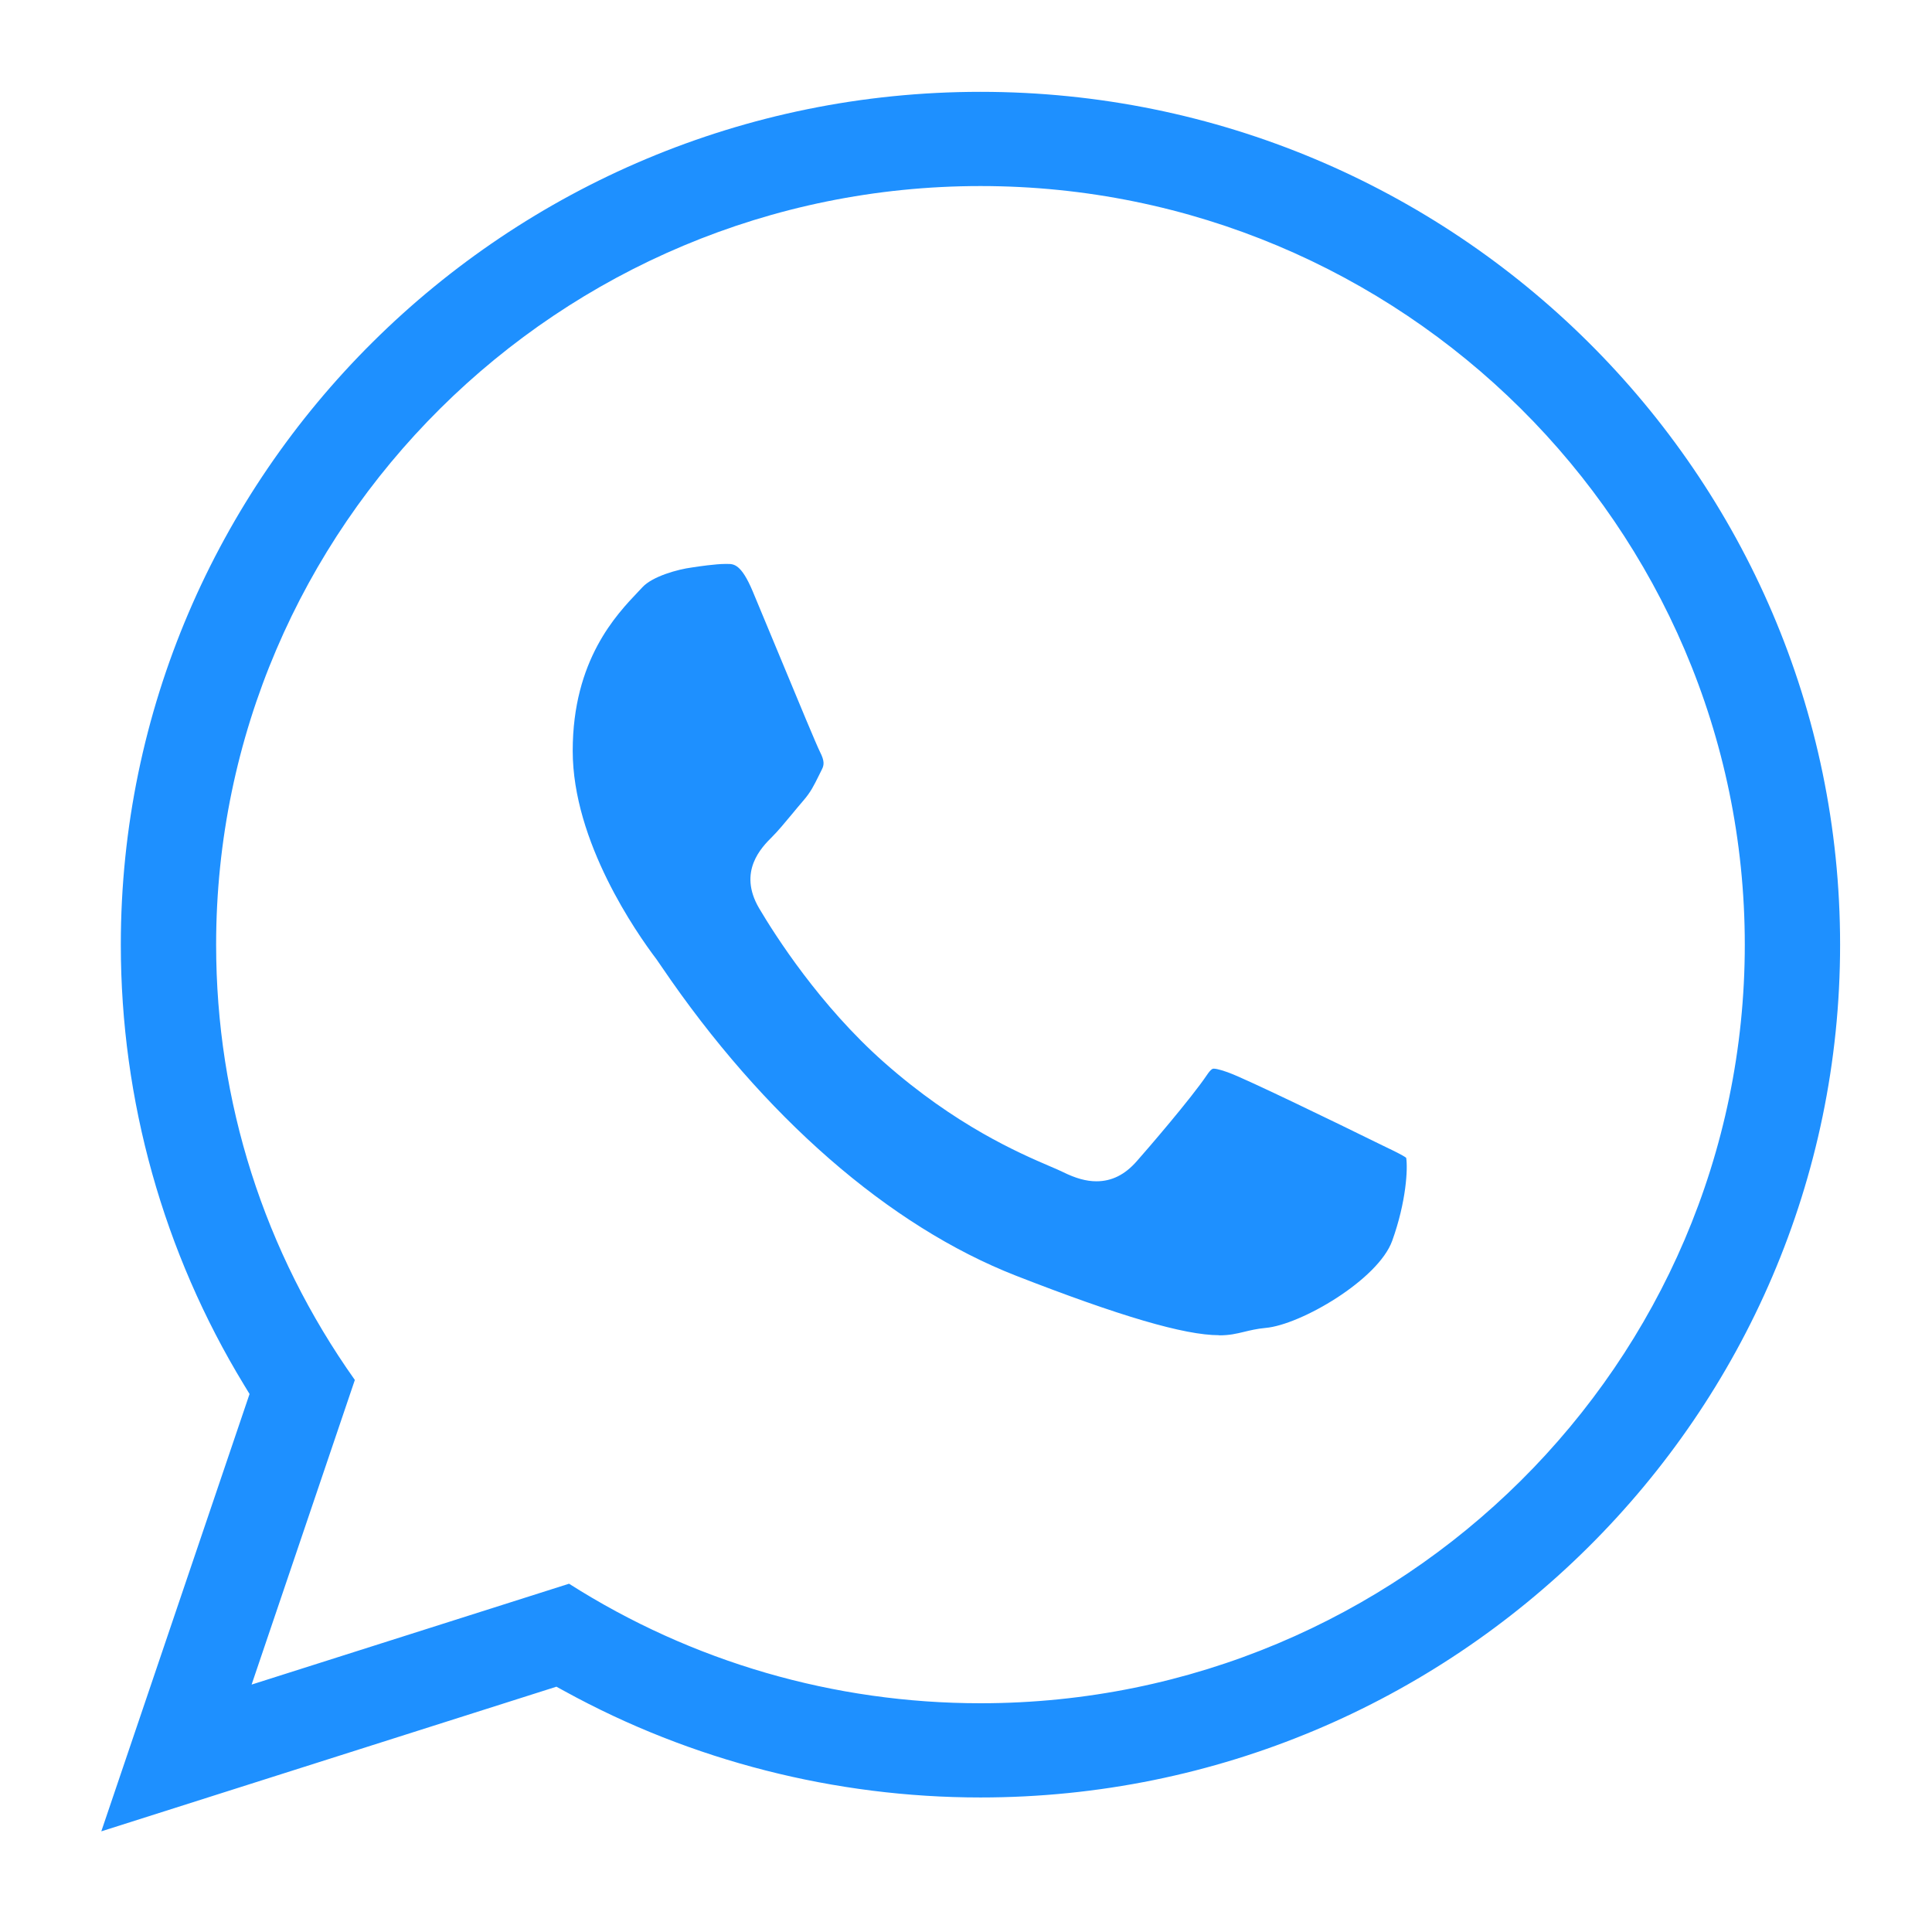
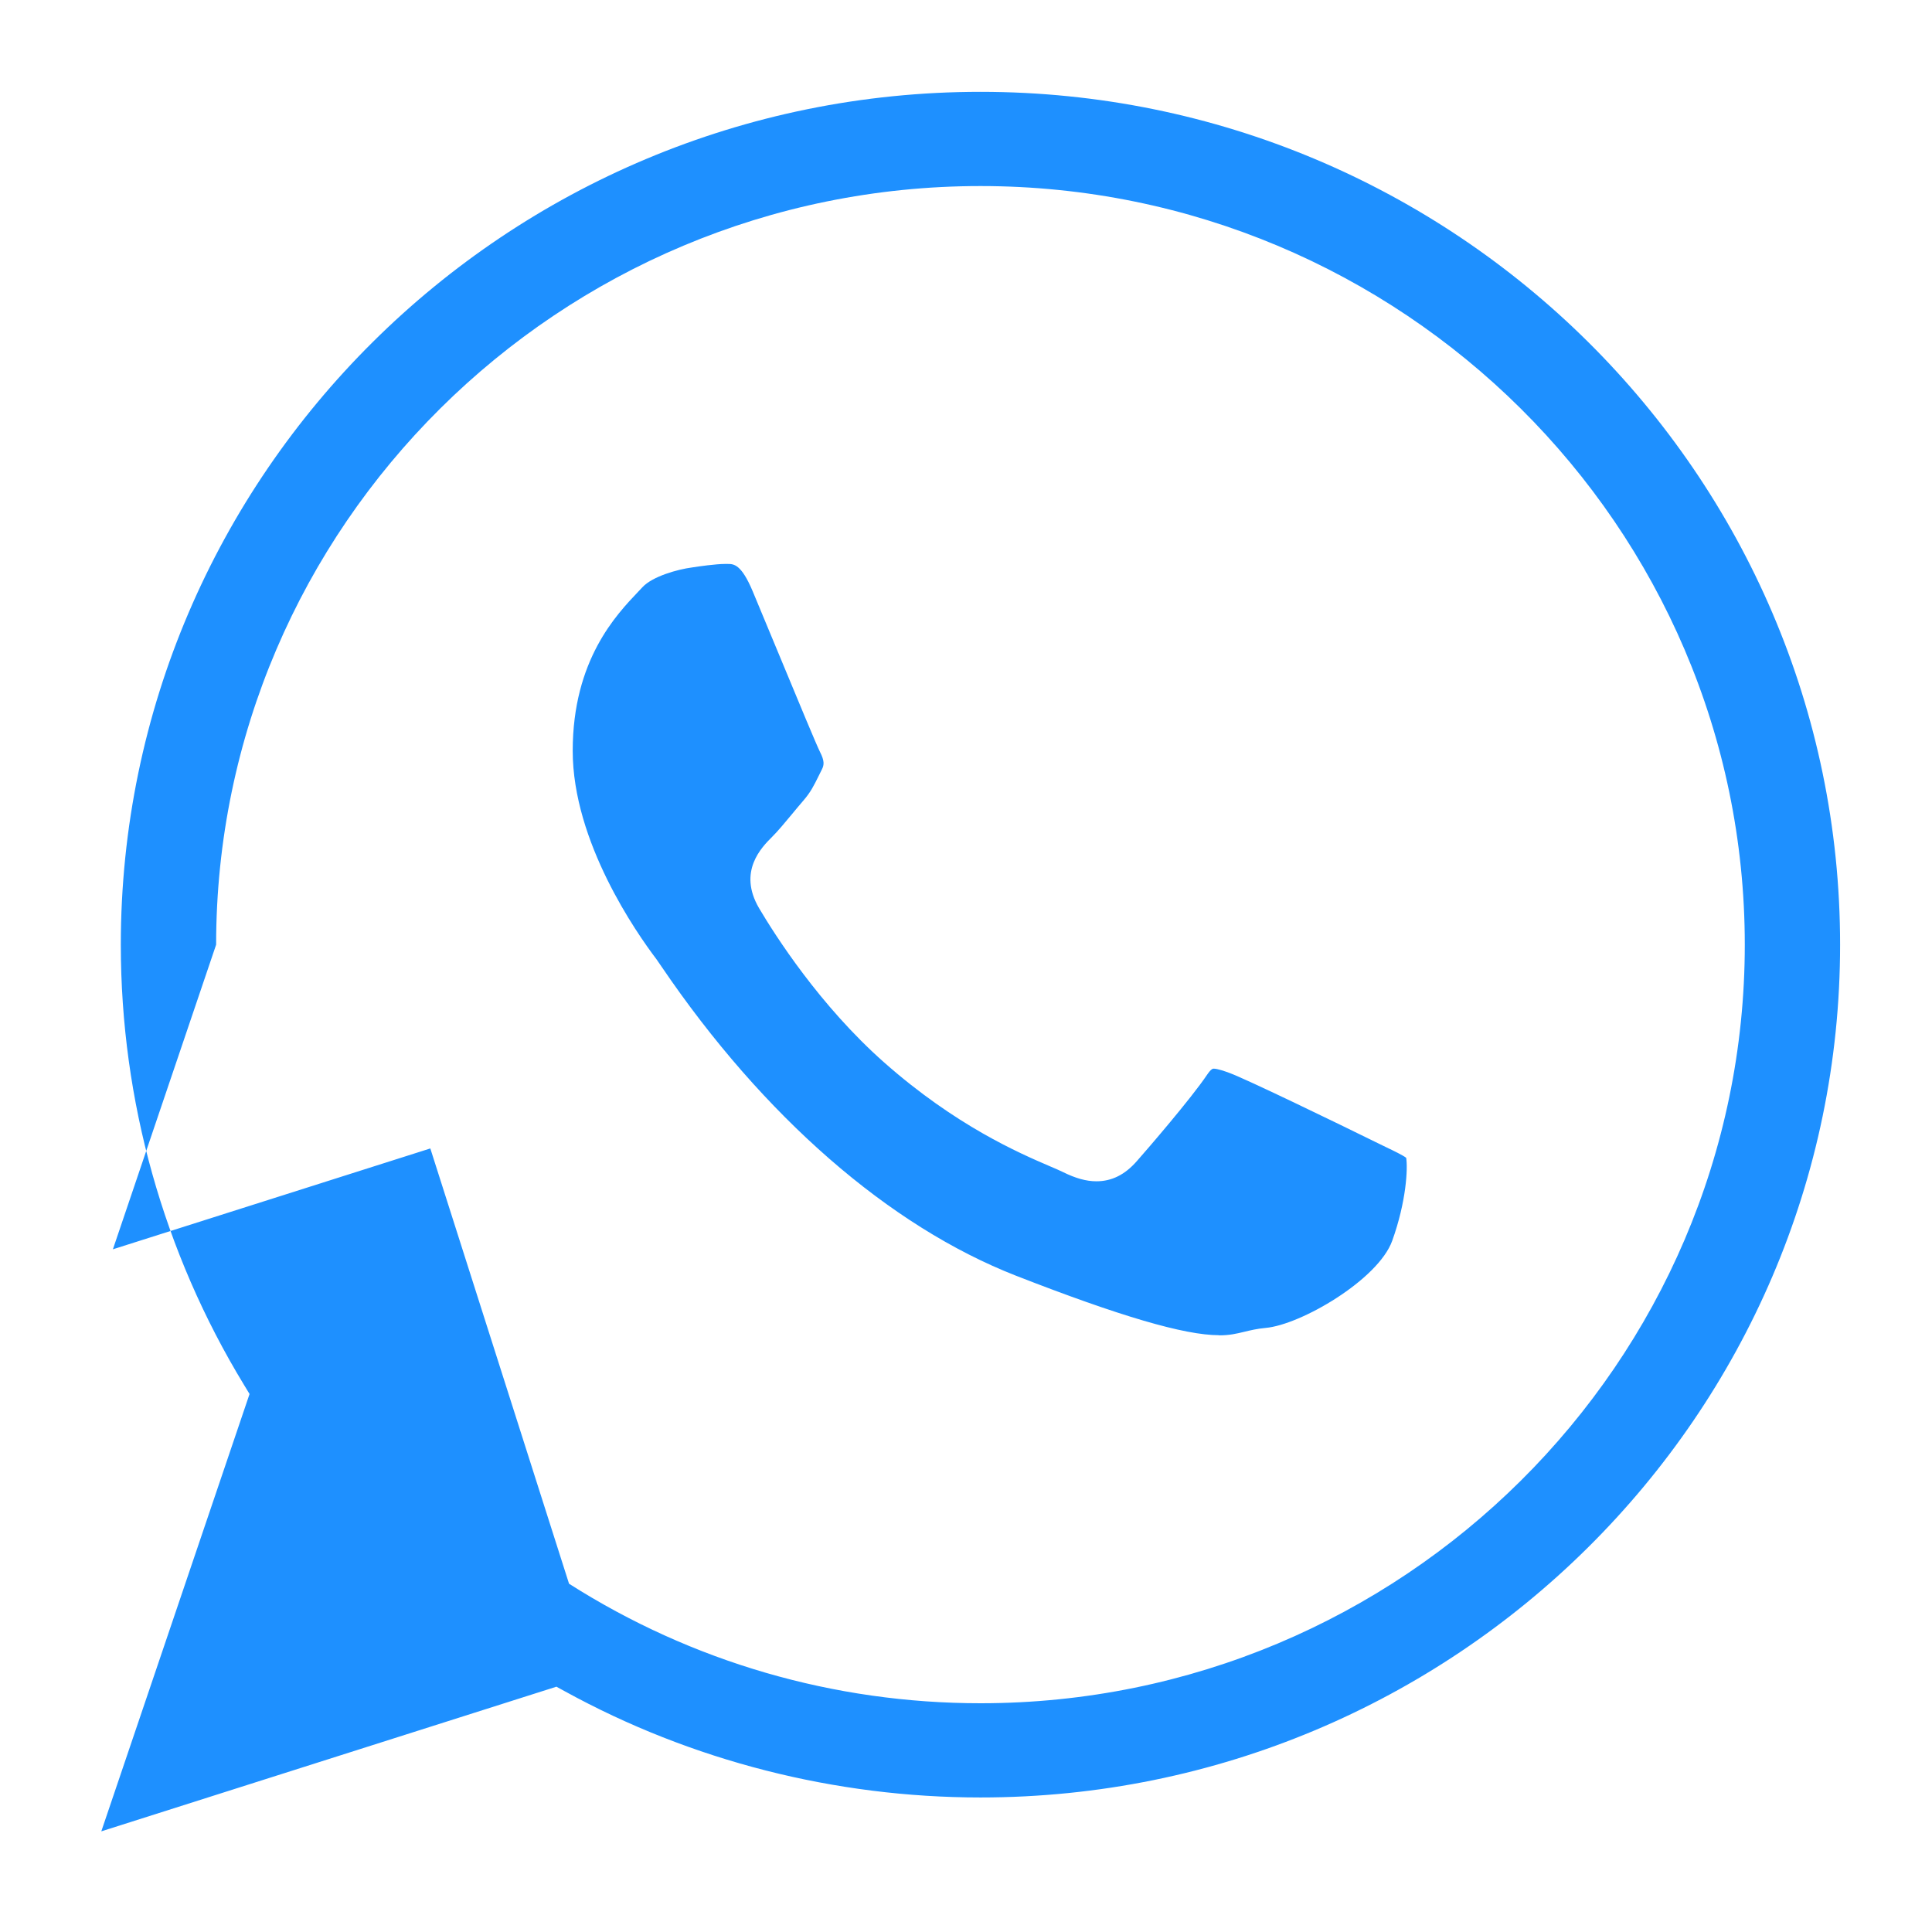
<svg xmlns="http://www.w3.org/2000/svg" id="Camada_1" viewBox="0 0 300 300">
  <defs>
    <style>.cls-1{fill:#1e90ff;fill-rule:evenodd;}</style>
  </defs>
-   <path class="cls-1" d="m38.75,216.46l-.85-1.4c-12.52-20.56-19.14-44.2-19.14-68.37C18.76,73.67,78.64,14.26,152.25,14.26s133.48,59.41,133.48,132.43-59.88,132.42-133.48,132.42c-22.59,0-44.91-5.7-64.53-16.48l-1.32-.72-70.67,22.46,23.02-67.91Zm49.61,29.46c19.09,12.15,41.15,18.56,63.89,18.56,65.44,0,118.68-52.84,118.68-117.79S217.69,28.89,152.25,28.89s-118.69,52.84-118.69,117.8c0,24.37,7.44,47.7,21.54,67.59l-16.03,47.3,49.29-15.66Zm100.93-38.59c-5.36,0-15.38-2.94-31.53-9.24-19.69-7.69-39.23-24.73-55.02-47.97-.4-.59-.68-.99-.82-1.19-3.05-4.02-12.99-18.2-12.99-32.34s6.85-21.2,10.14-24.68l.68-.72c1.59-1.72,5.54-2.79,7.67-3.07,1.05-.17,3.77-.55,5.14-.55h.42c.94,0,2.12,0,3.9,4.25.93,2.22,2.29,5.5,3.73,8.97,3.7,8.92,6.16,14.85,6.73,15.99.69,1.36.64,1.99.29,2.68l-.49.99c-.79,1.59-1.26,2.55-2.4,3.87-.57.66-1.17,1.38-1.77,2.11-1.08,1.3-2.19,2.64-3.08,3.52-1.61,1.61-5.36,5.36-2.03,11.06,2.52,4.26,9.43,15.11,19.39,23.93,11.17,9.88,21.02,14.11,25.76,16.15.84.36,1.53.65,2.03.9,1.98.98,3.63,1.44,5.21,1.44,2.37,0,4.41-1.01,6.25-3.1,1.67-1.89,8.45-9.75,10.92-13.42.65-.97.93-.97,1.03-.97.61,0,1.79.42,2.42.65,2.58.93,17.2,8.02,22.59,10.68.67.33,1.3.64,1.89.92,1.11.53,2.47,1.19,3,1.59.27,1.61.03,6.78-2.17,12.89-2.18,6.04-14.19,13.05-19.67,13.53-1.32.12-2.39.38-3.34.61-1.21.29-2.25.54-3.85.54h0Z" />
+   <path class="cls-1" d="m38.75,216.46l-.85-1.4c-12.52-20.56-19.14-44.2-19.14-68.37C18.76,73.67,78.64,14.26,152.25,14.26s133.48,59.41,133.48,132.43-59.88,132.42-133.48,132.42c-22.59,0-44.91-5.7-64.53-16.48l-1.32-.72-70.67,22.46,23.02-67.91Zm49.61,29.46c19.09,12.15,41.15,18.56,63.89,18.56,65.44,0,118.68-52.84,118.68-117.79S217.69,28.89,152.25,28.89s-118.69,52.84-118.69,117.8l-16.03,47.3,49.29-15.66Zm100.93-38.59c-5.36,0-15.38-2.94-31.53-9.24-19.69-7.69-39.23-24.73-55.02-47.97-.4-.59-.68-.99-.82-1.19-3.05-4.02-12.99-18.2-12.99-32.34s6.85-21.2,10.14-24.68l.68-.72c1.59-1.72,5.54-2.79,7.67-3.07,1.05-.17,3.77-.55,5.14-.55h.42c.94,0,2.12,0,3.9,4.25.93,2.22,2.29,5.5,3.73,8.97,3.7,8.92,6.16,14.85,6.73,15.99.69,1.36.64,1.99.29,2.68l-.49.99c-.79,1.59-1.26,2.55-2.4,3.87-.57.66-1.17,1.38-1.77,2.11-1.08,1.3-2.19,2.64-3.08,3.52-1.61,1.61-5.36,5.36-2.03,11.06,2.52,4.26,9.43,15.11,19.39,23.93,11.17,9.88,21.02,14.11,25.76,16.15.84.36,1.53.65,2.03.9,1.98.98,3.63,1.44,5.21,1.44,2.37,0,4.41-1.01,6.25-3.1,1.67-1.89,8.45-9.75,10.92-13.42.65-.97.93-.97,1.03-.97.61,0,1.79.42,2.42.65,2.58.93,17.2,8.02,22.59,10.68.67.33,1.3.64,1.89.92,1.11.53,2.47,1.19,3,1.59.27,1.61.03,6.78-2.17,12.89-2.18,6.04-14.19,13.05-19.67,13.53-1.32.12-2.39.38-3.34.61-1.21.29-2.25.54-3.85.54h0Z" />
</svg>